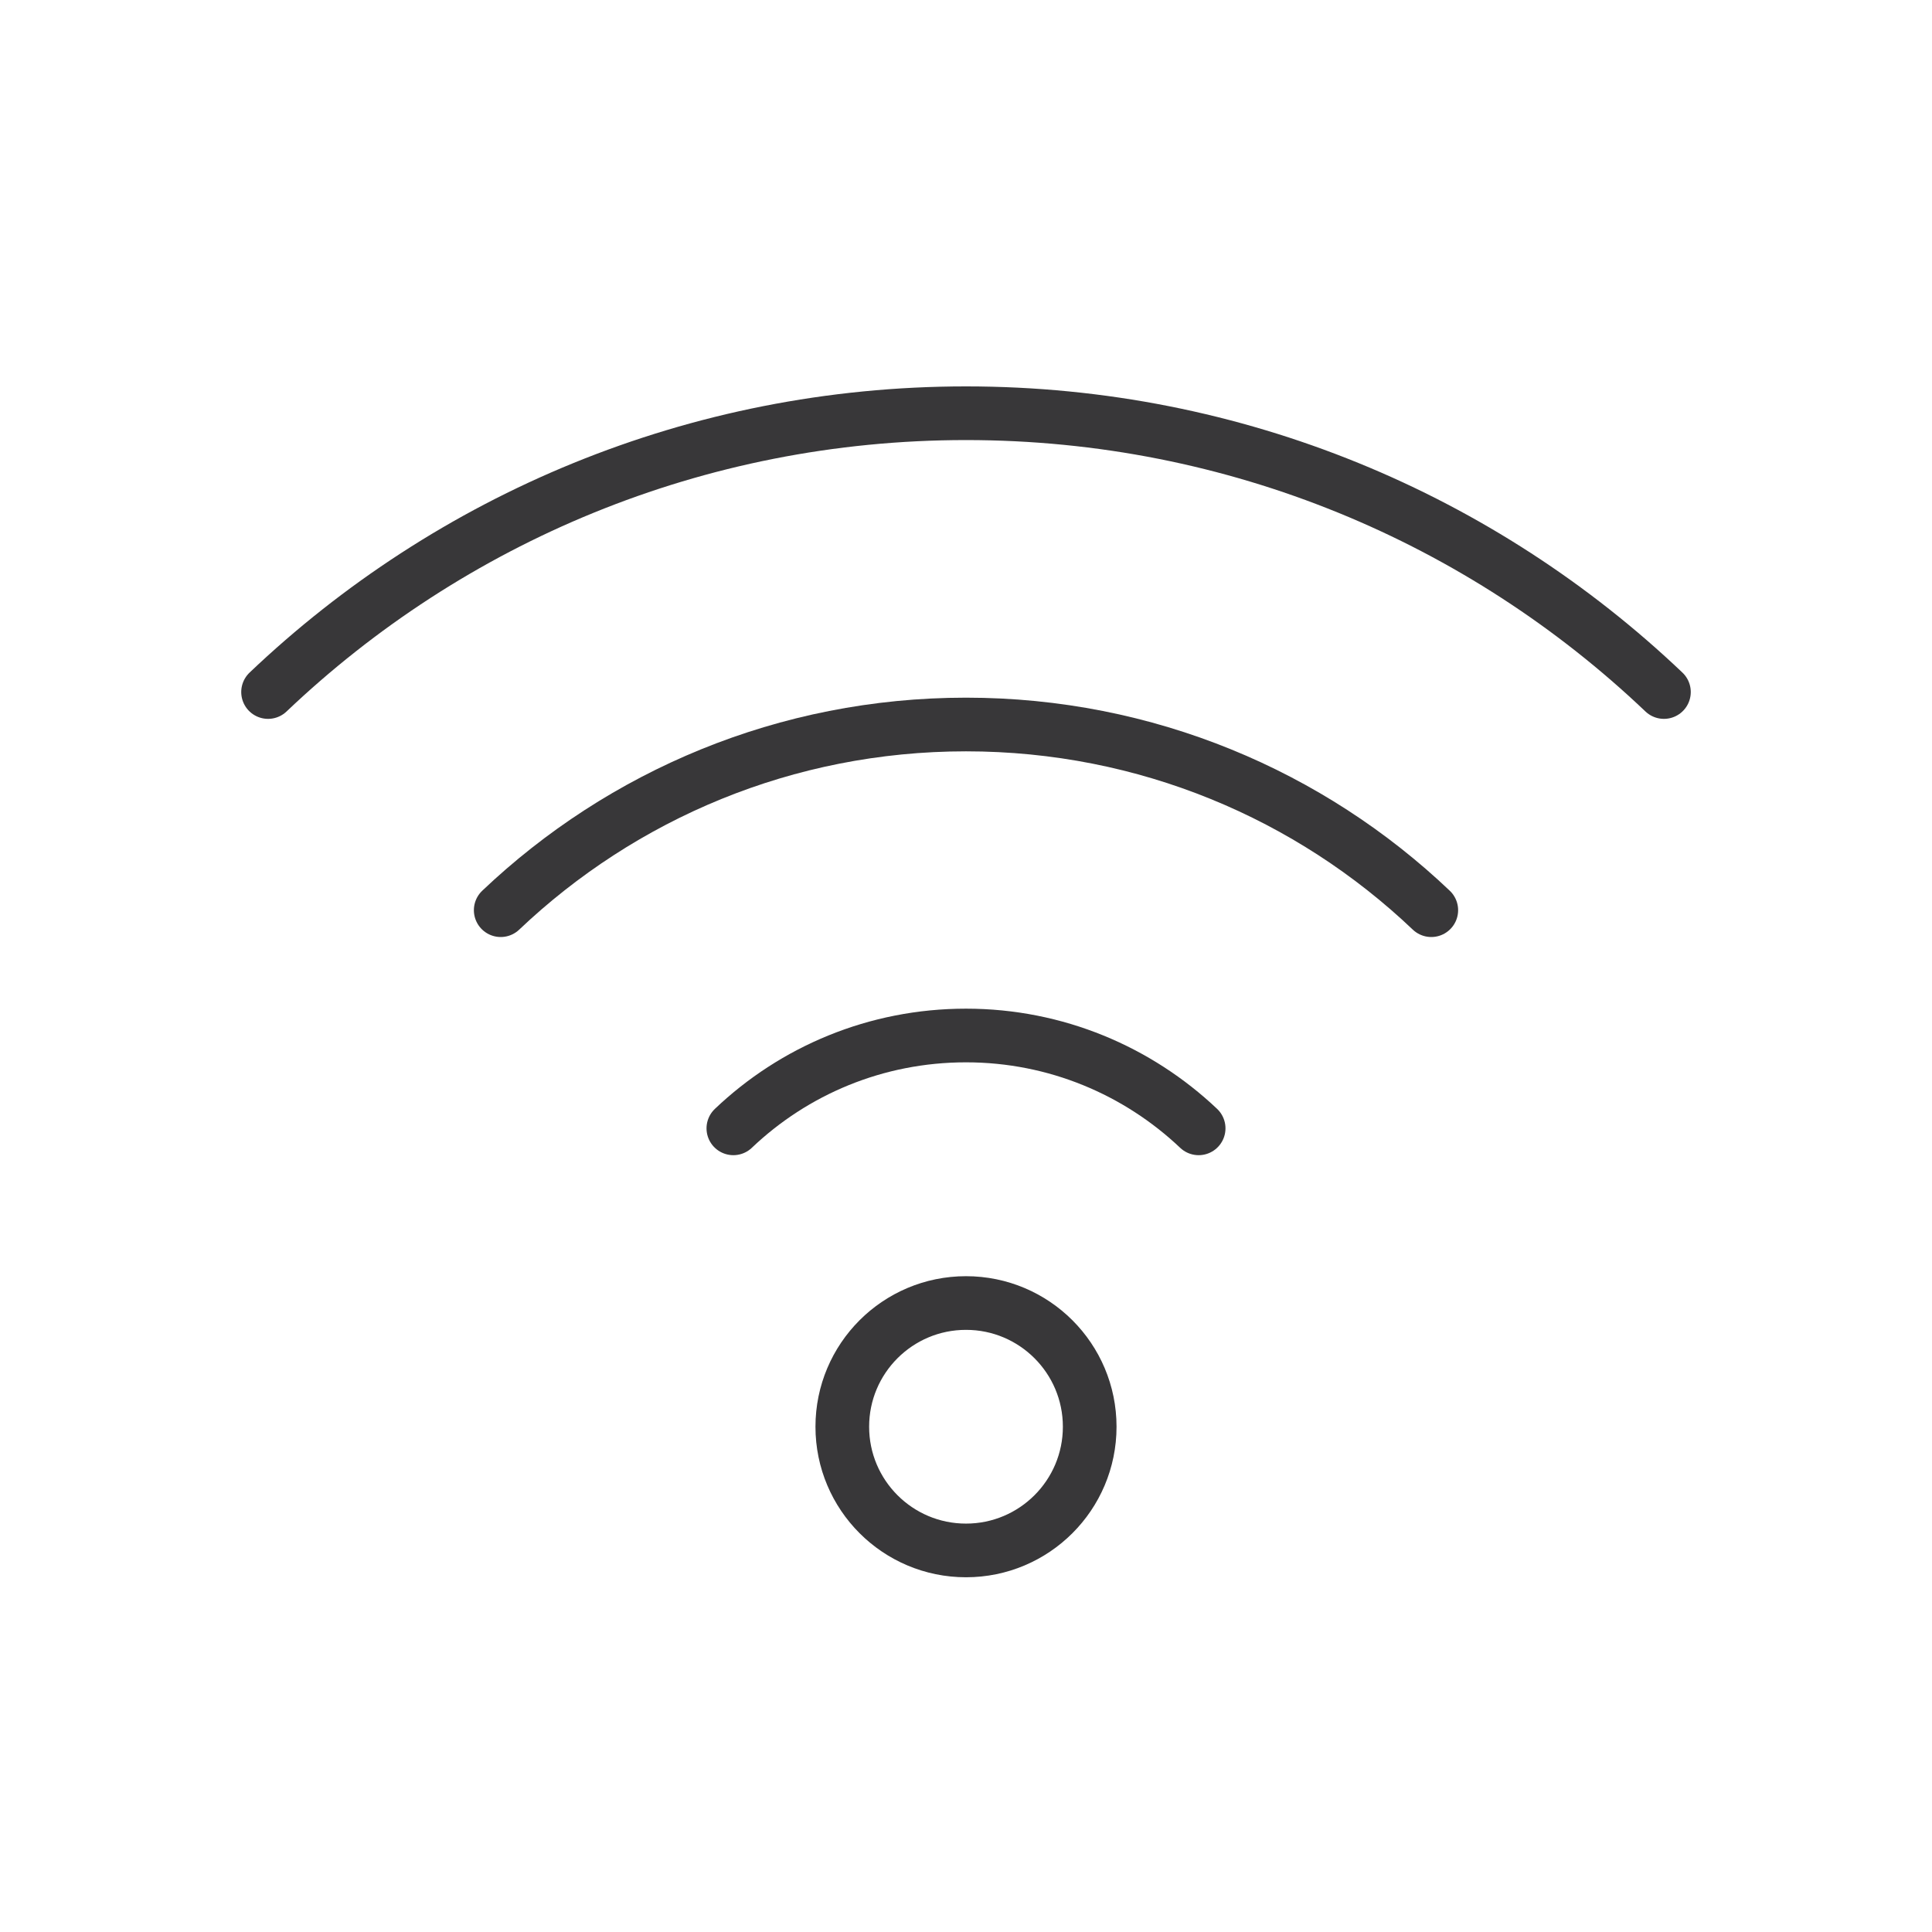
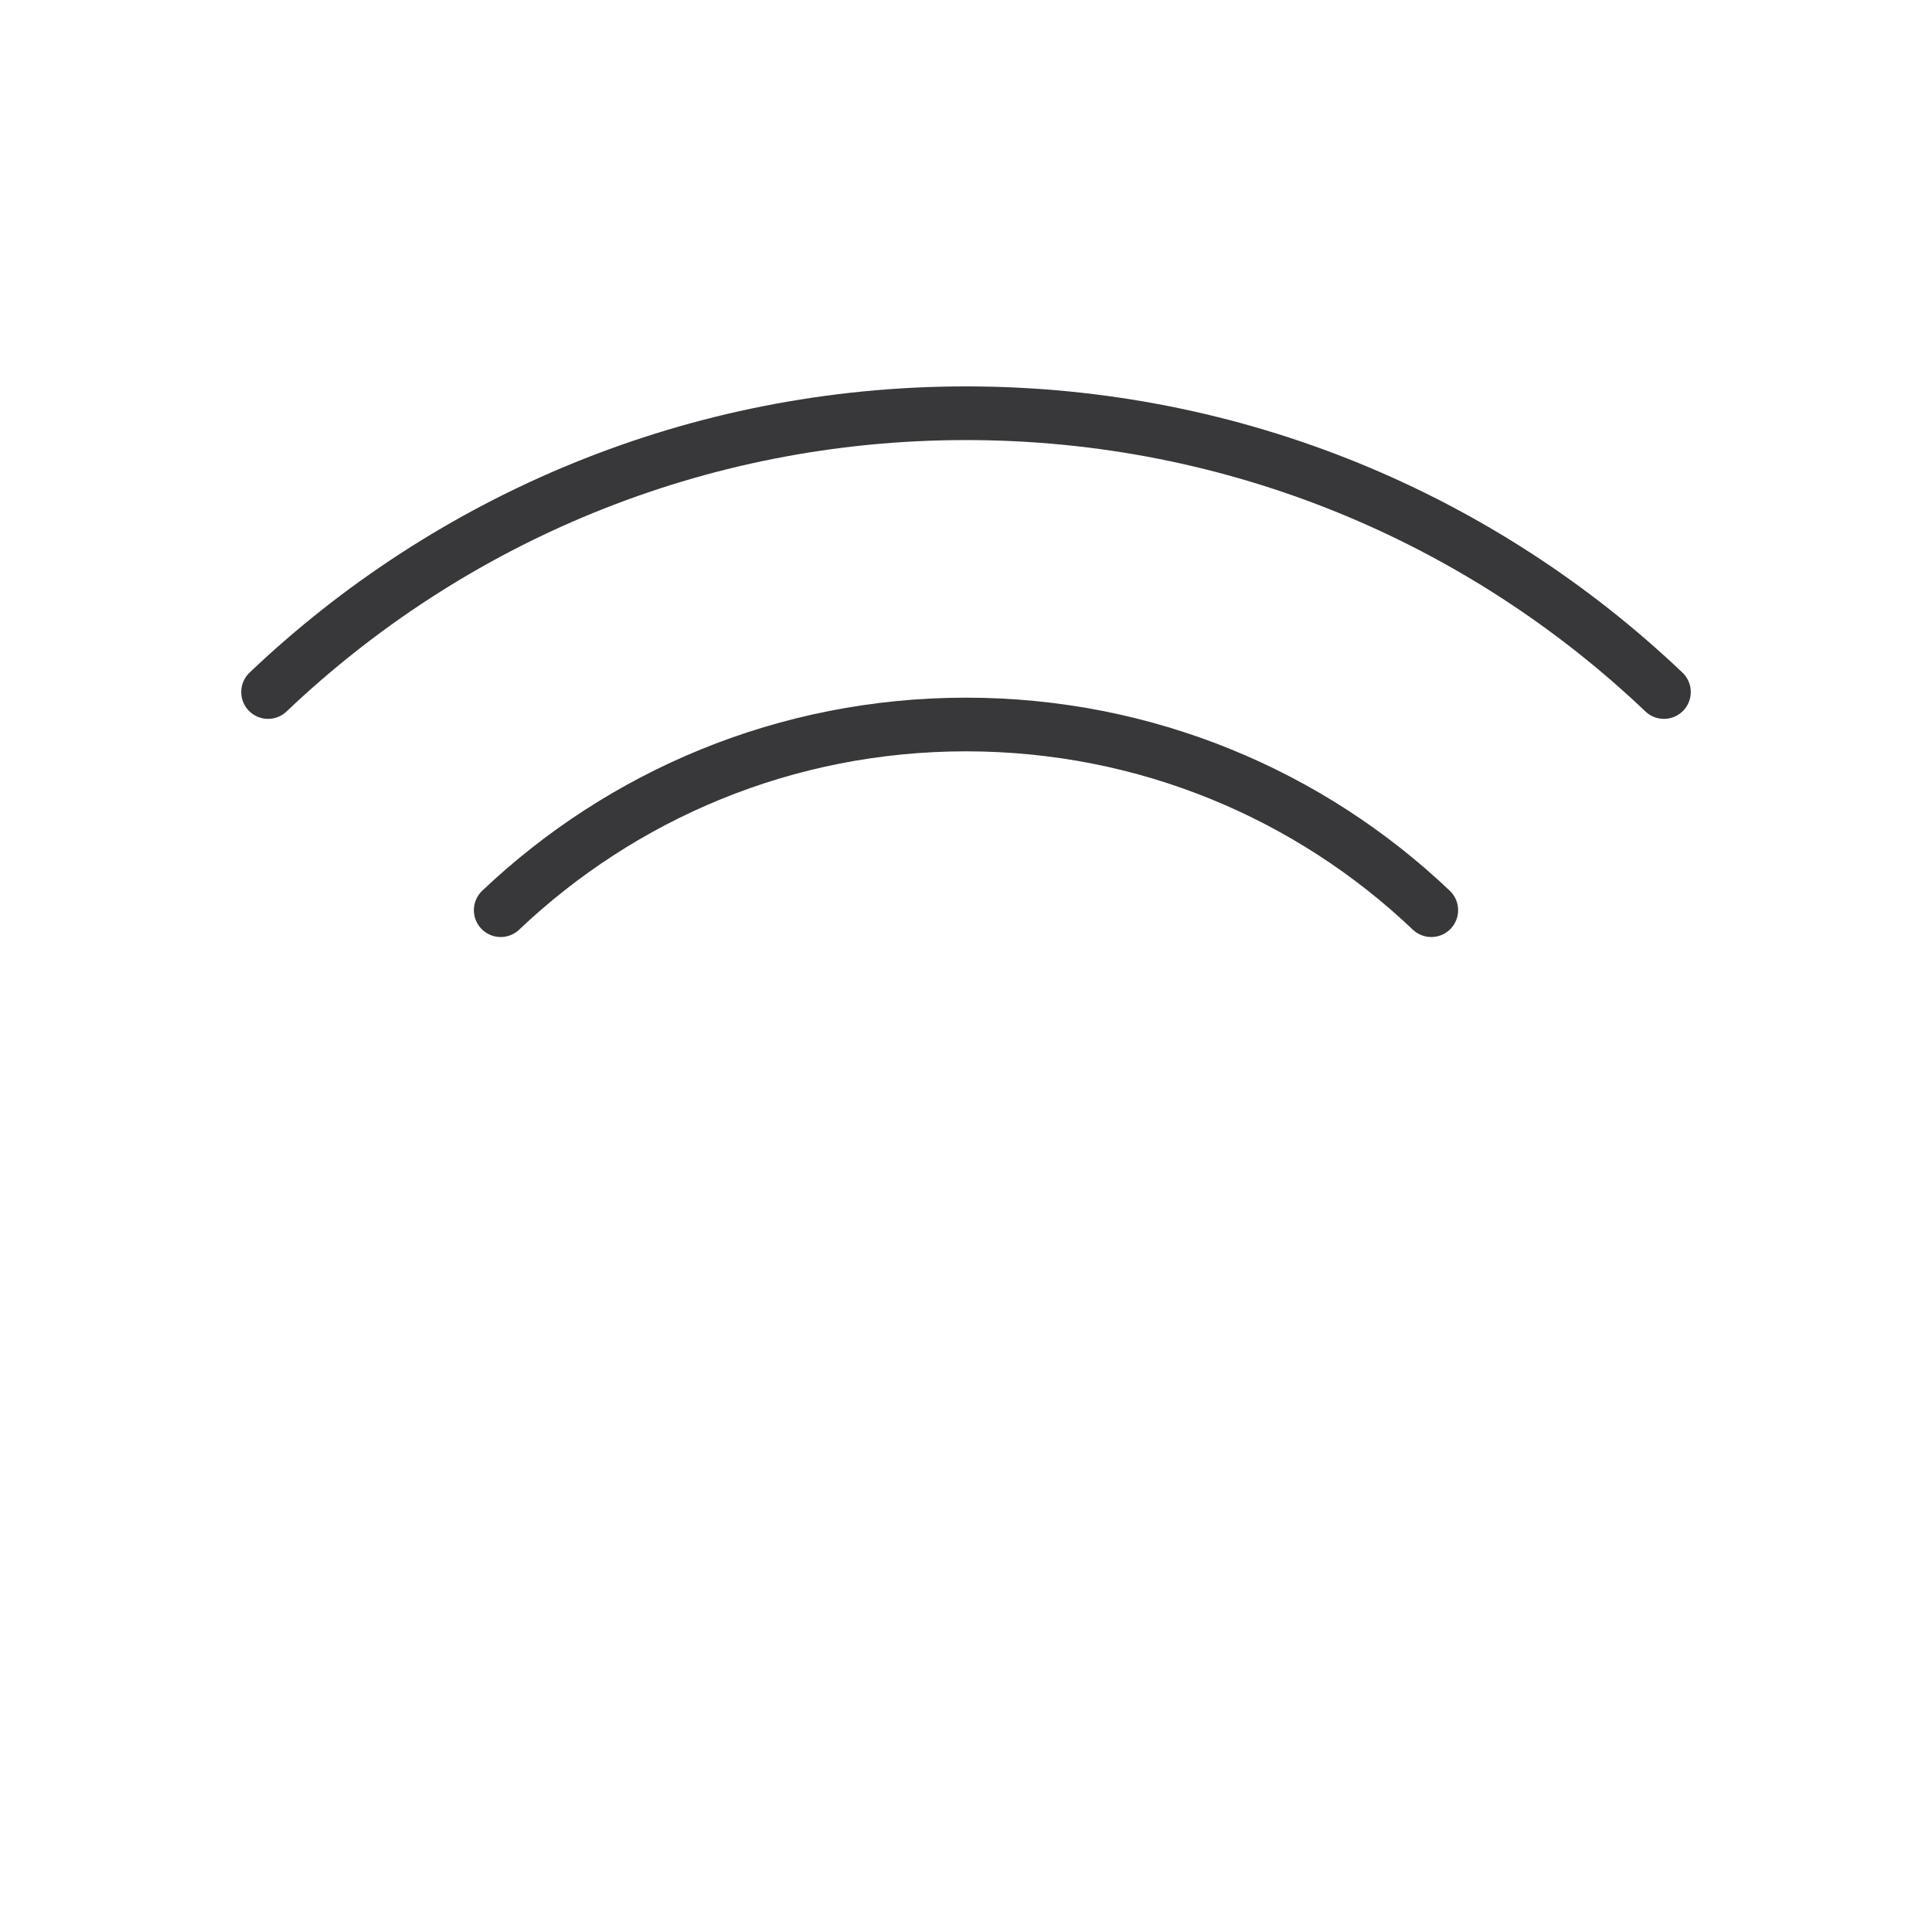
<svg xmlns="http://www.w3.org/2000/svg" id="Layer_1" viewBox="0 0 72 72">
  <defs>
    <style>.cls-1{fill:none;stroke:#383739;stroke-linecap:round;stroke-linejoin:round;stroke-width:2px;}</style>
  </defs>
-   <circle class="cls-1" cx="36" cy="53.17" r="4.61" />
  <path class="cls-1" d="M9.99,25.79c6.77-6.44,15.93-10.39,26.01-10.39s19.24,3.95,26.01,10.39" />
  <path class="cls-1" d="M18.66,33.92c4.52-4.29,10.62-6.92,17.34-6.92s12.83,2.63,17.34,6.92" />
-   <path class="cls-1" d="M27.33,42.05c2.26-2.15,5.31-3.46,8.67-3.46s6.41,1.32,8.67,3.46" />
</svg>